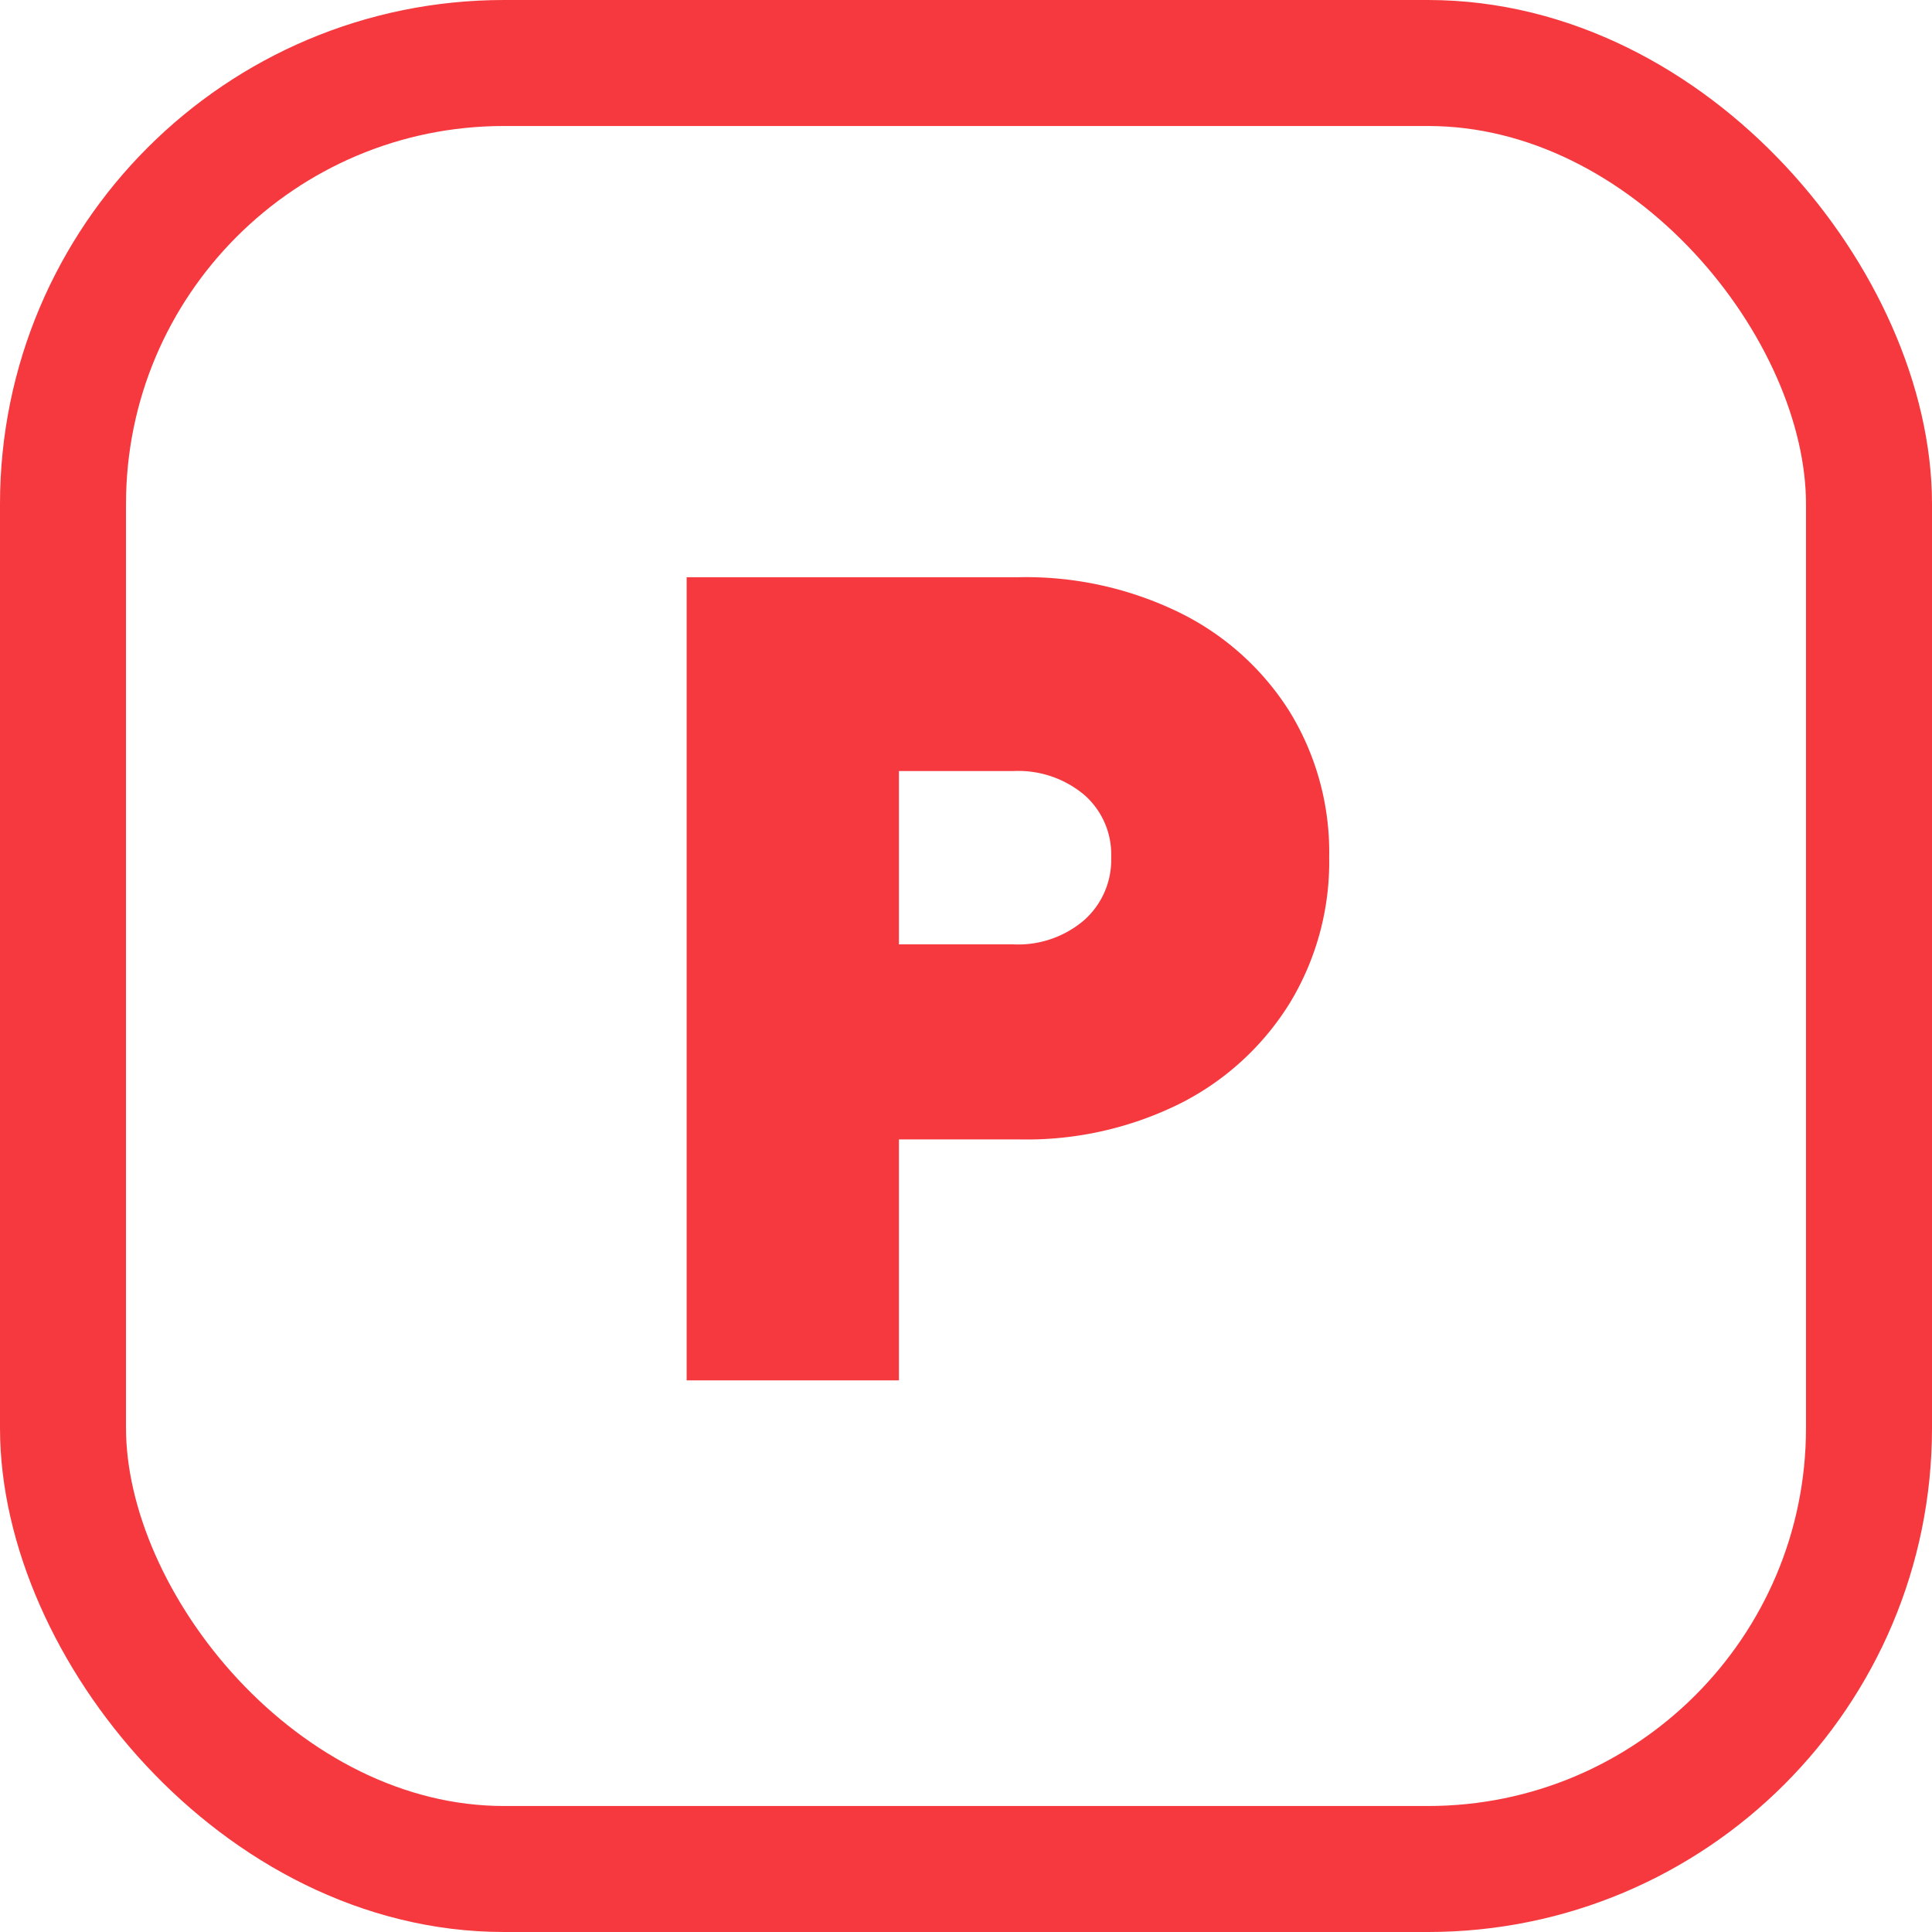
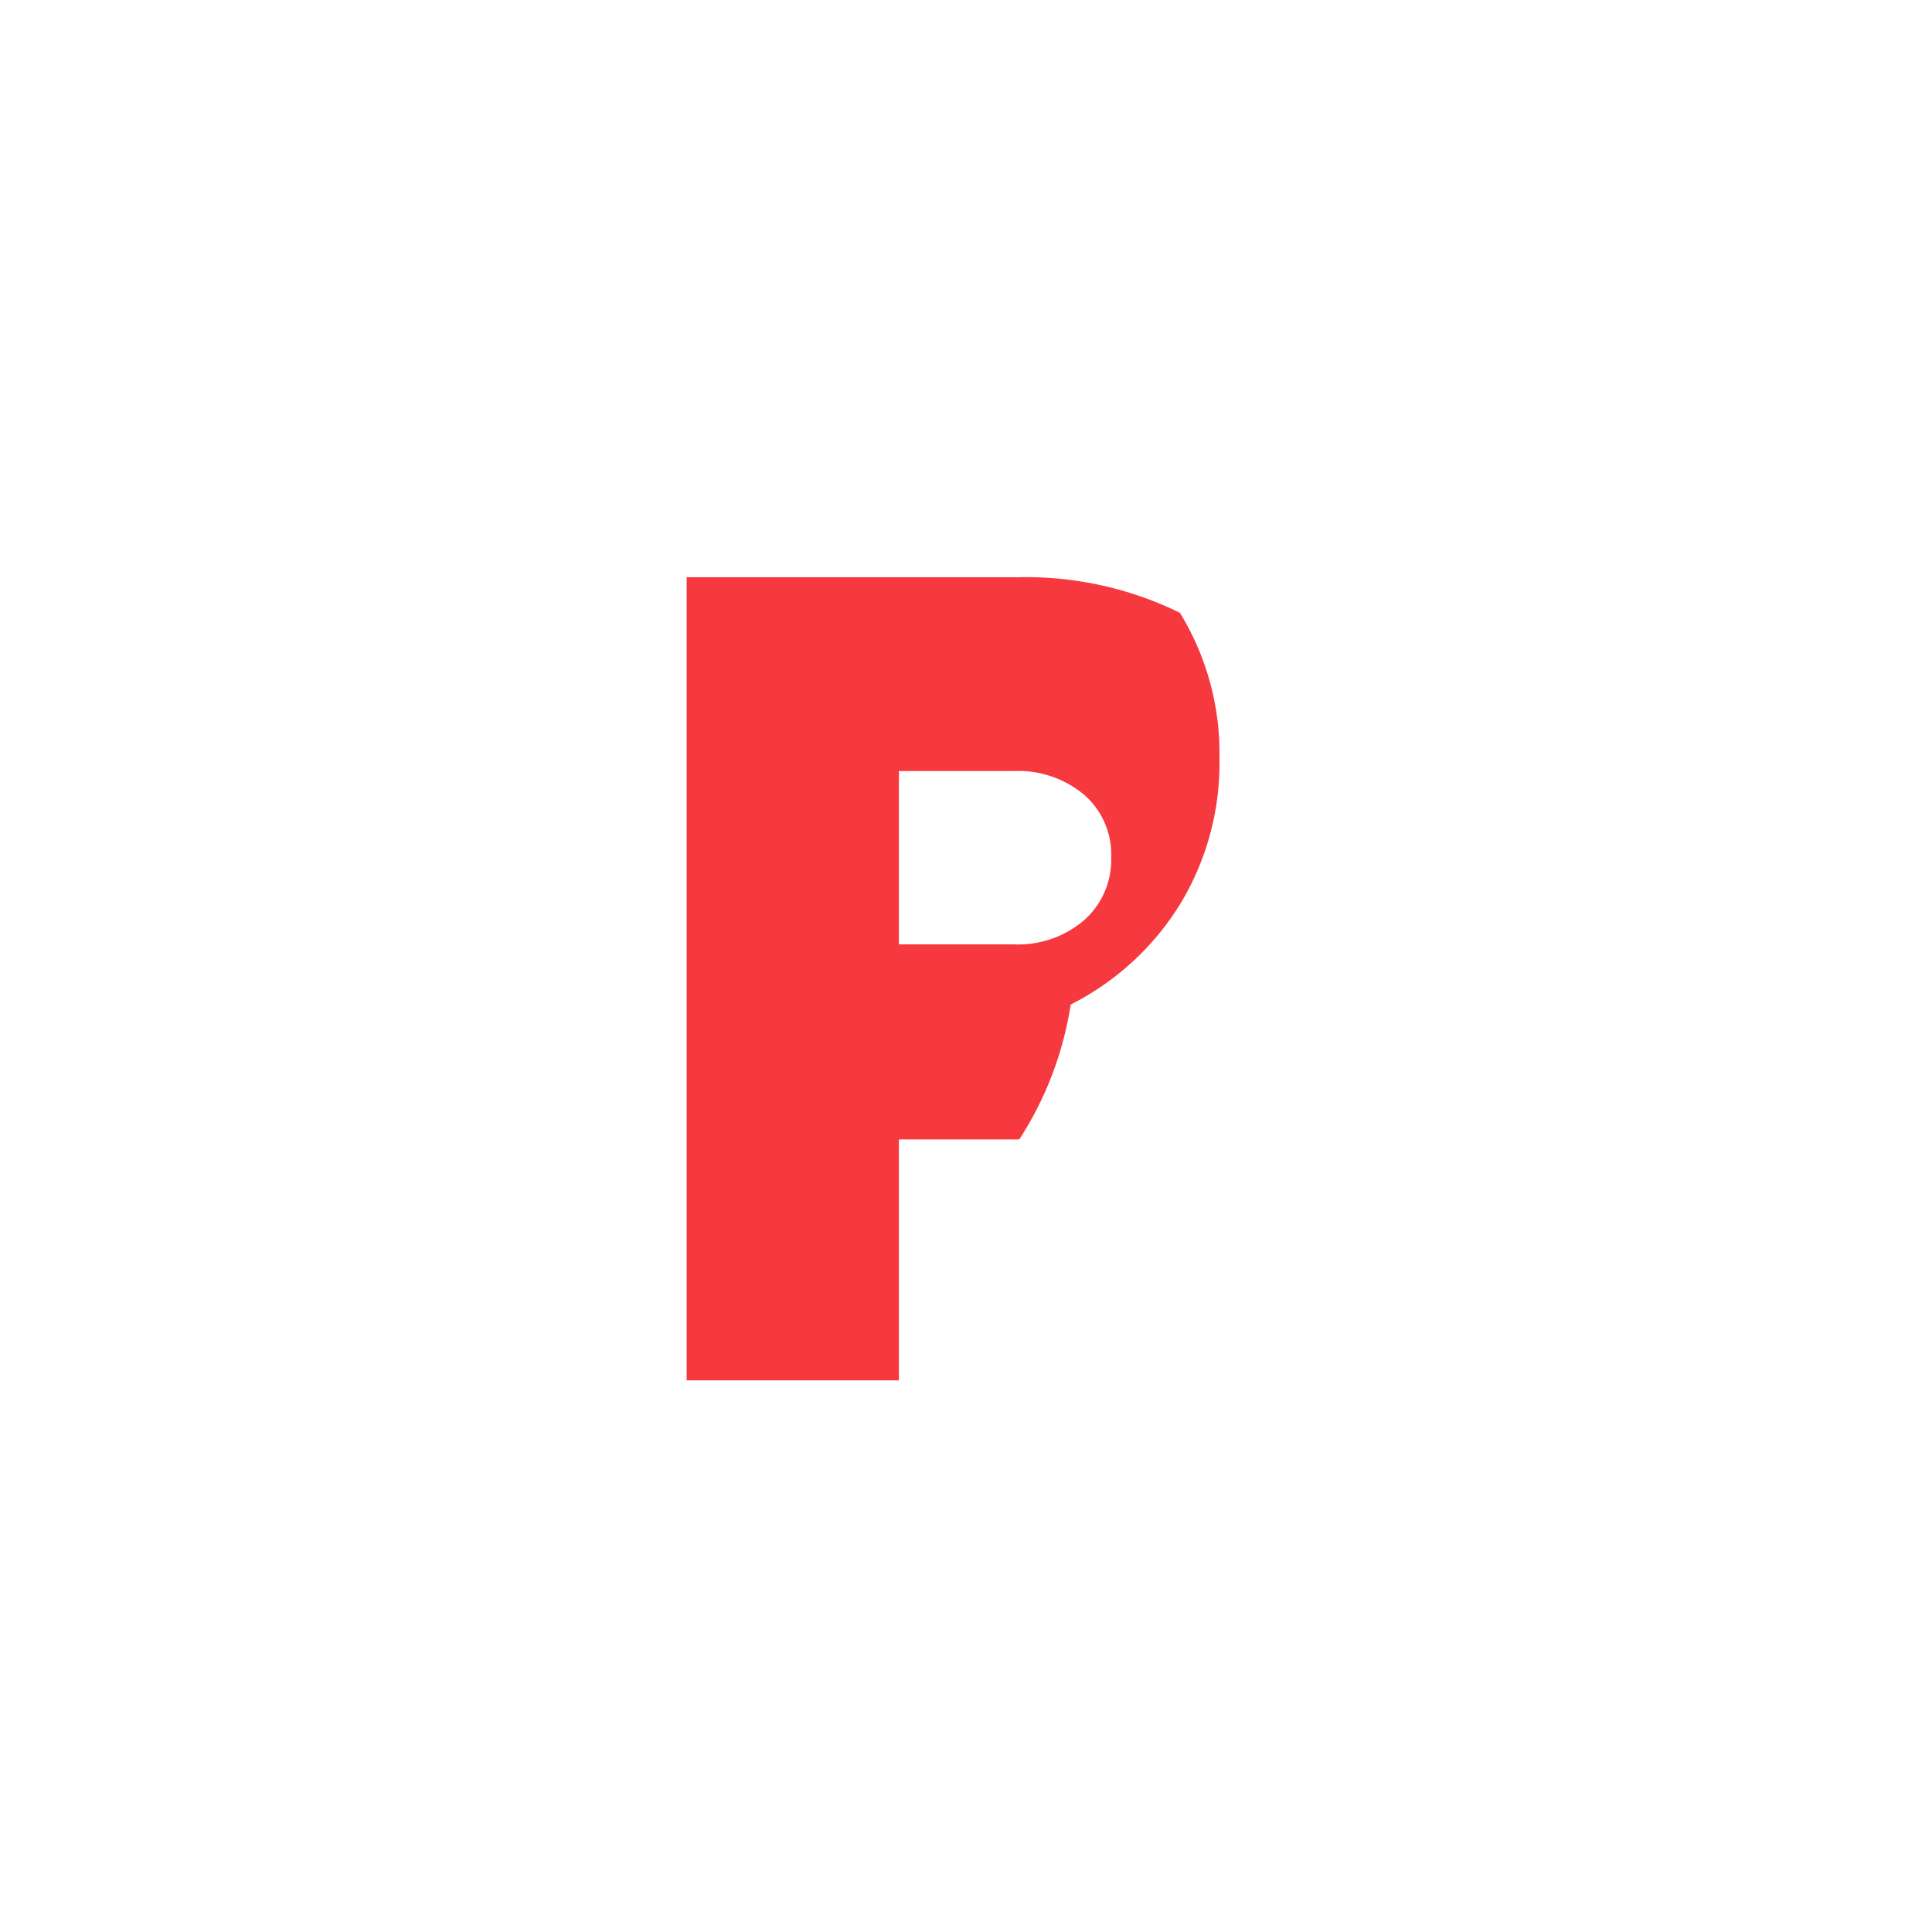
<svg xmlns="http://www.w3.org/2000/svg" width="46" height="46" viewBox="0 0 46 46">
  <g id="Groupe_39344" data-name="Groupe 39344" transform="translate(-208.75 -316)">
-     <path id="Tracé_27846" data-name="Tracé 27846" d="M.78,10.023V-9.1H8.7a8.328,8.328,0,0,1,3.824.847A6.459,6.459,0,0,1,15.136-5.9a6.393,6.393,0,0,1,.942,3.468,6.467,6.467,0,0,1-.942,3.478,6.52,6.52,0,0,1-2.6,2.382A8.211,8.211,0,0,1,8.7,4.286H5.834v5.737ZM5.834-.358H8.566a2.415,2.415,0,0,0,1.68-.578,1.923,1.923,0,0,0,.642-1.5,1.883,1.883,0,0,0-.642-1.482,2.444,2.444,0,0,0-1.68-.567H5.834Z" transform="translate(224.319 338.843)" fill="#F5393E" />
+     <path id="Tracé_27846" data-name="Tracé 27846" d="M.78,10.023V-9.1H8.7a8.328,8.328,0,0,1,3.824.847a6.393,6.393,0,0,1,.942,3.468,6.467,6.467,0,0,1-.942,3.478,6.52,6.52,0,0,1-2.6,2.382A8.211,8.211,0,0,1,8.7,4.286H5.834v5.737ZM5.834-.358H8.566a2.415,2.415,0,0,0,1.68-.578,1.923,1.923,0,0,0,.642-1.5,1.883,1.883,0,0,0-.642-1.482,2.444,2.444,0,0,0-1.68-.567H5.834Z" transform="translate(224.319 338.843)" fill="#F5393E" />
    <g id="Rectangle_10397" data-name="Rectangle 10397" transform="translate(208.75 316)" fill="none" stroke="#F5393E" stroke-width="3">
      <rect width="46" height="46" rx="12" stroke="none" />
-       <rect x="1.5" y="1.5" width="43" height="43" rx="10.5" fill="none" />
    </g>
  </g>
</svg>